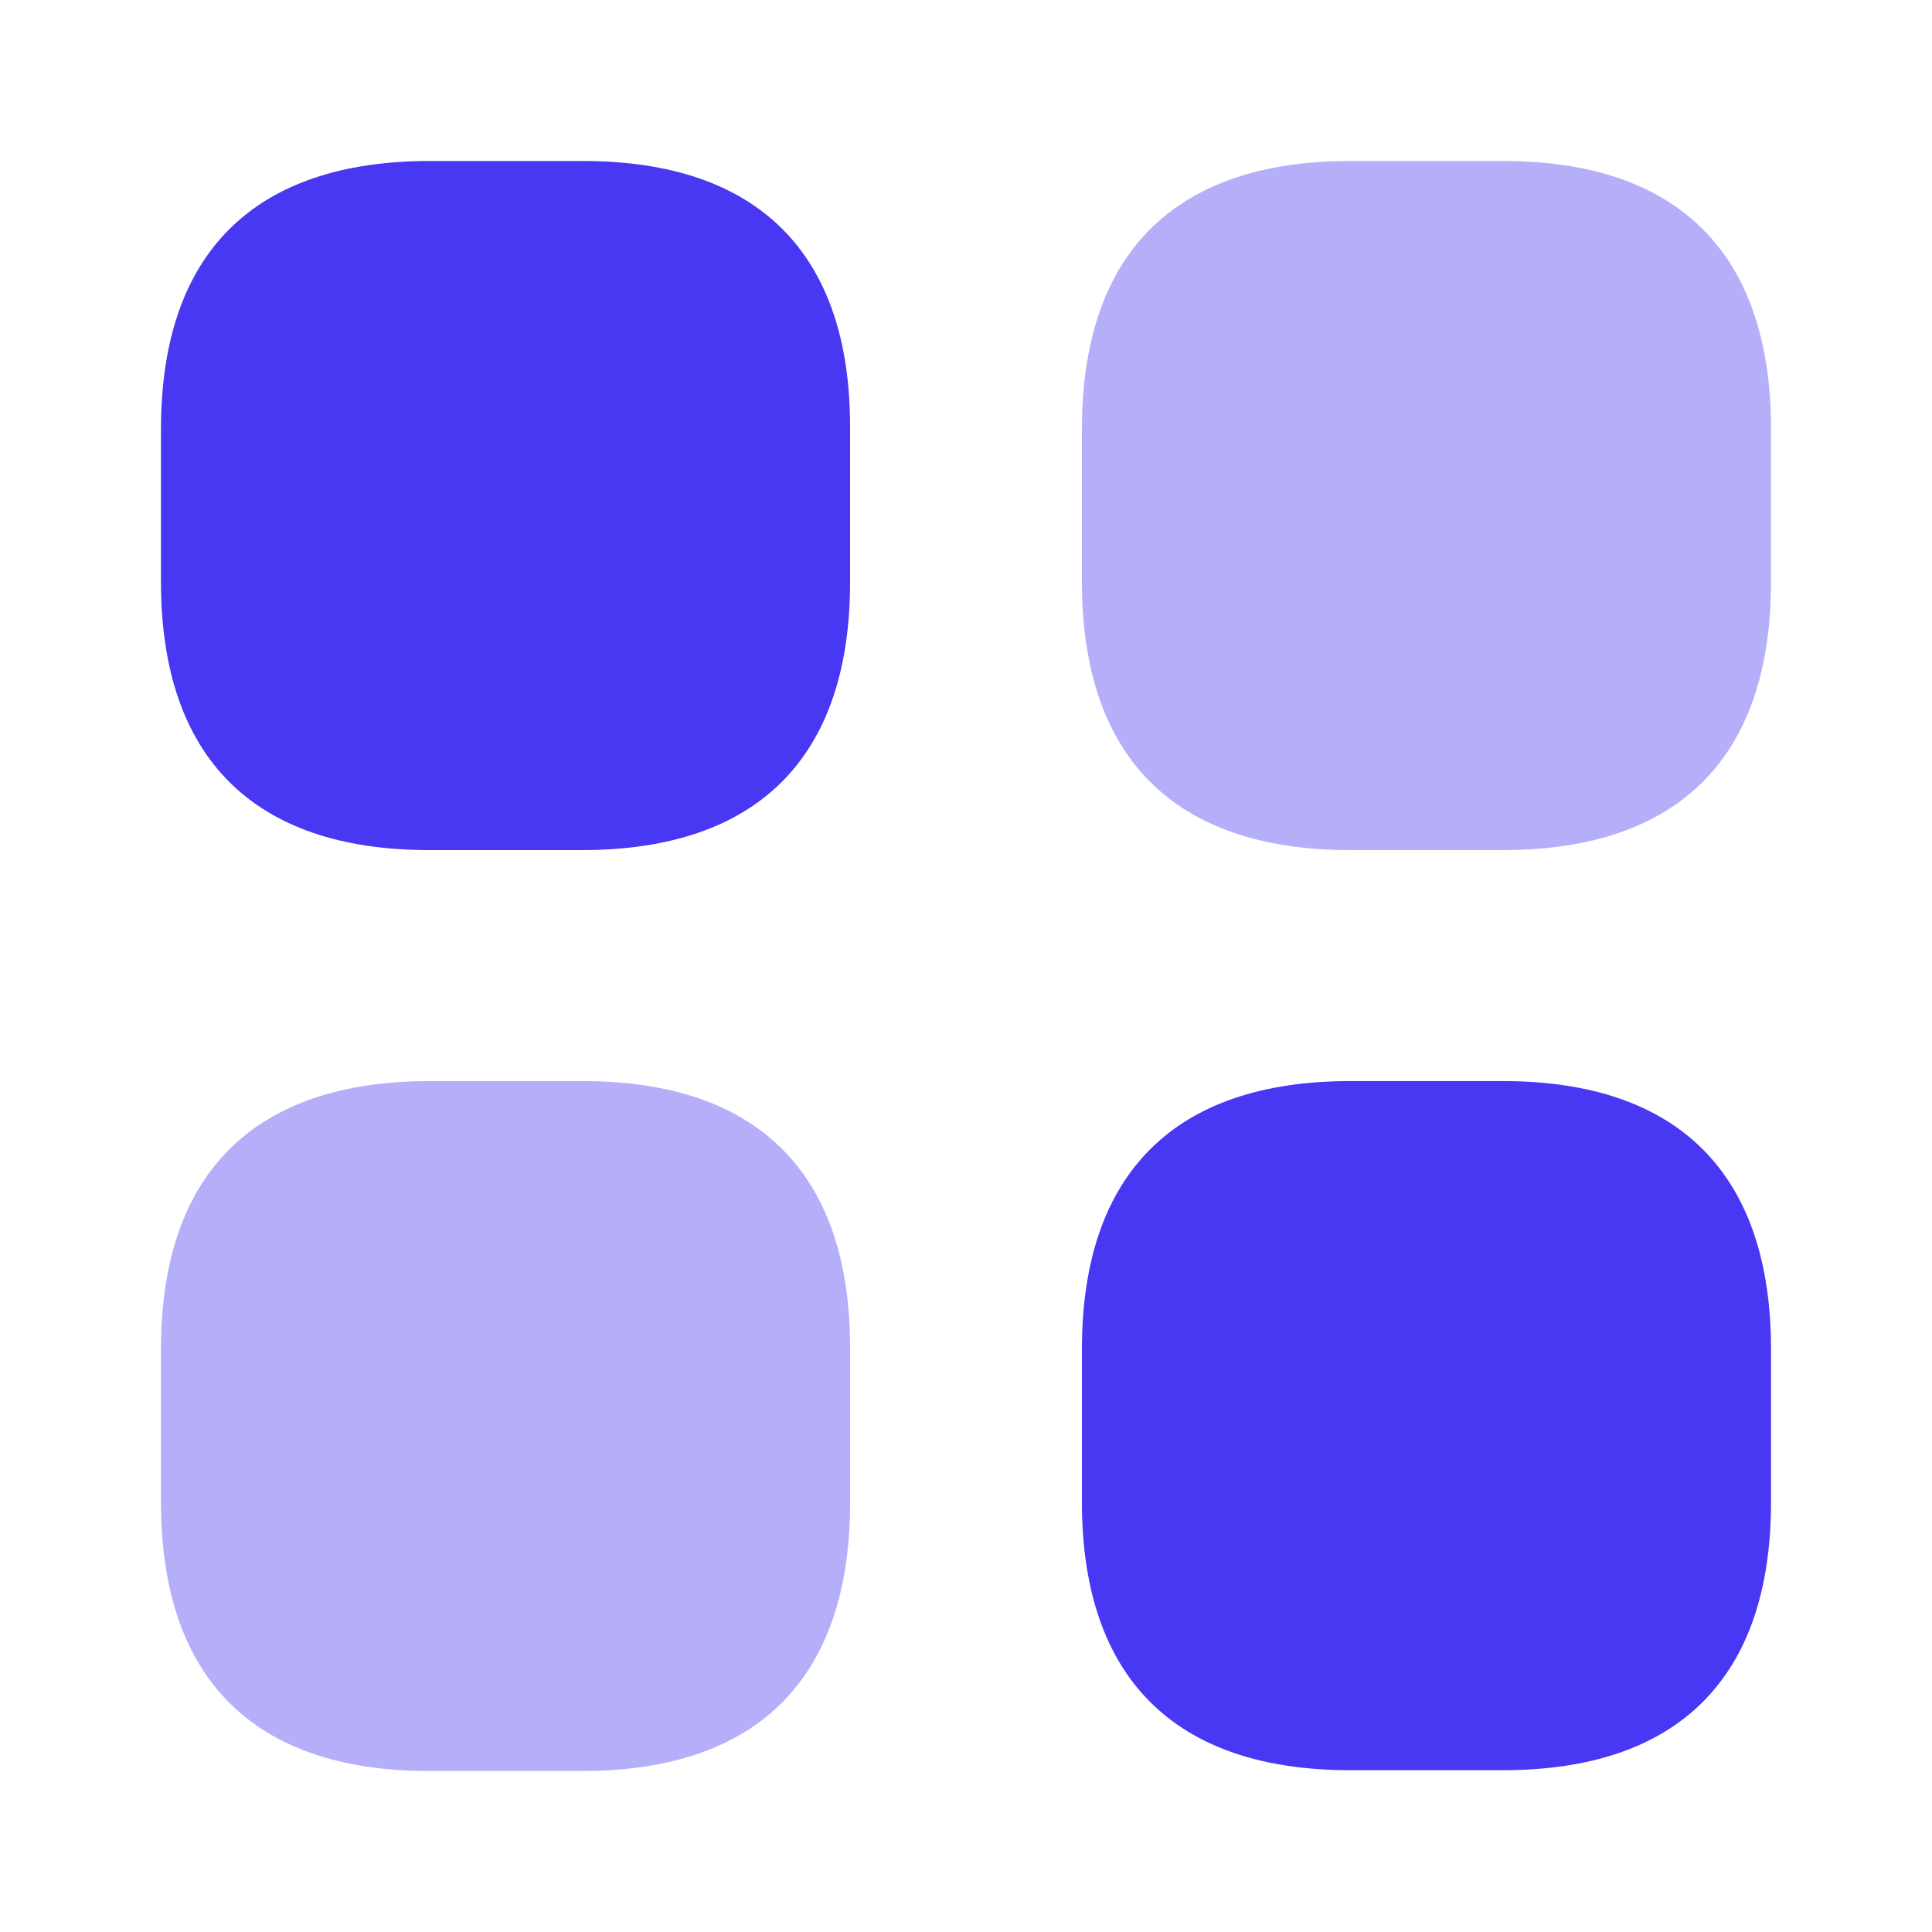
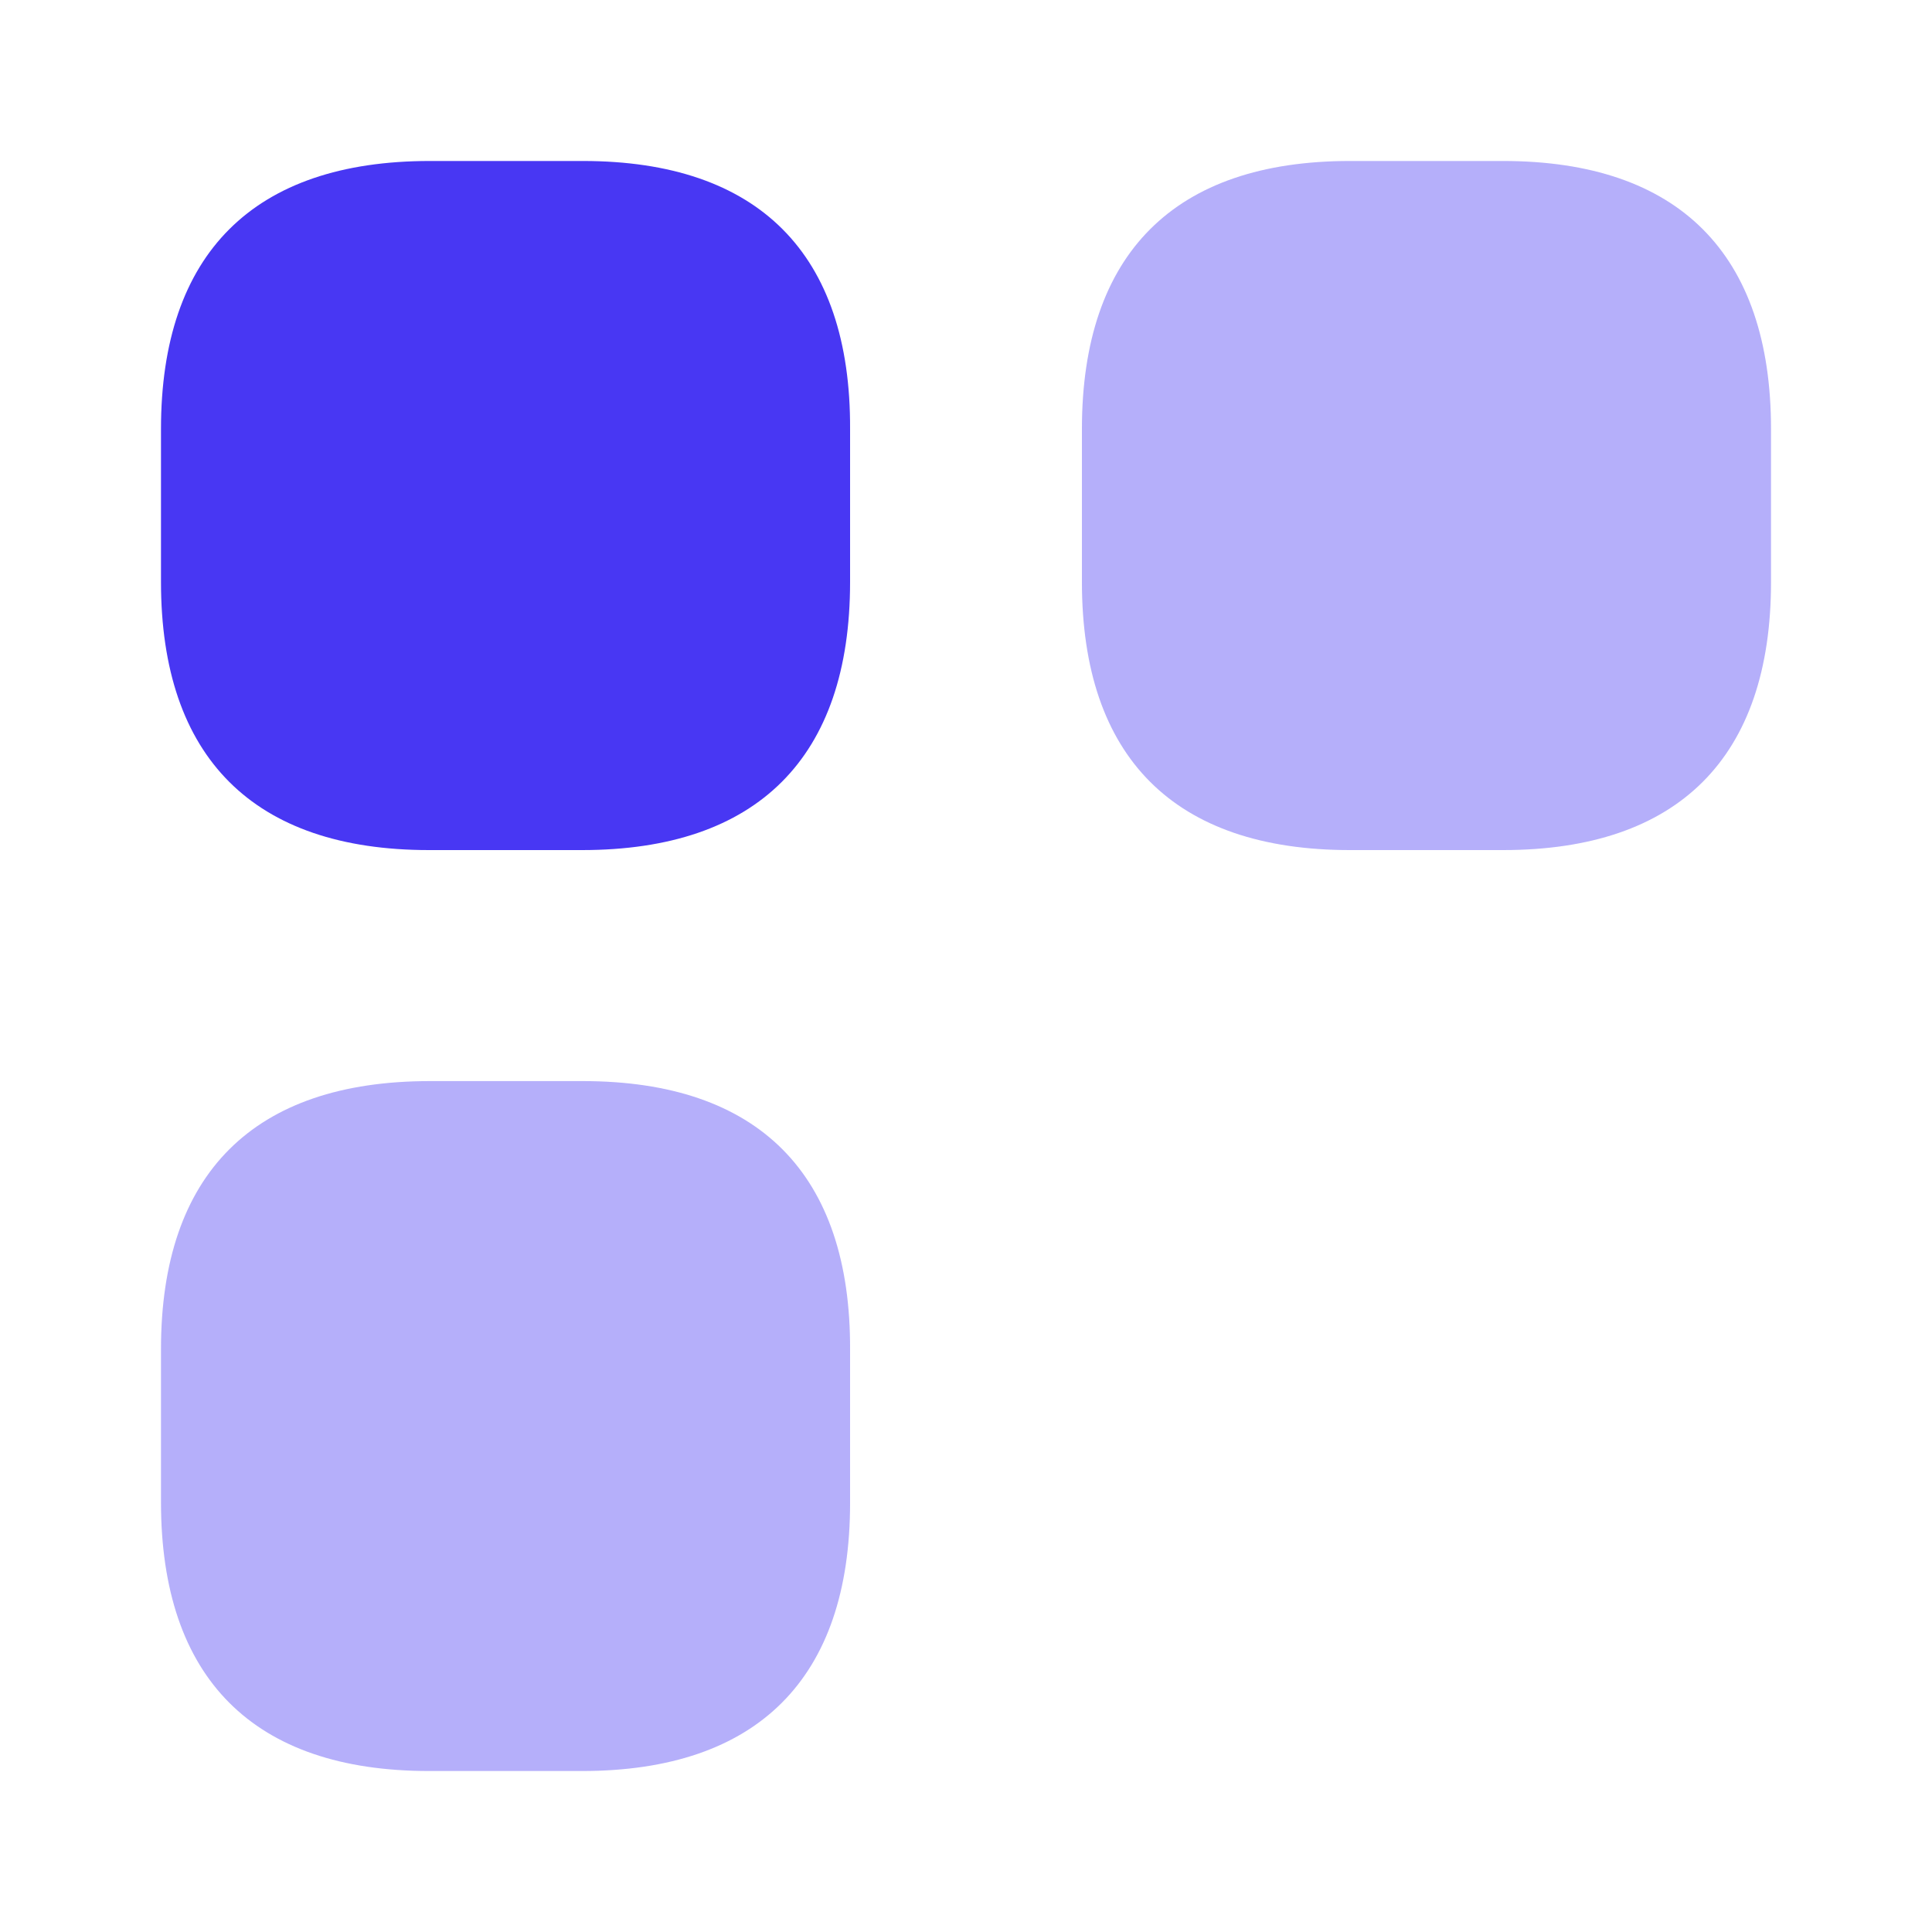
<svg xmlns="http://www.w3.org/2000/svg" width="40" height="40" viewBox="0 0 40 40">
  <path d="M12.067 3.333H8.9C5.25 3.333 3.333 5.25 3.333 8.883V12.05C3.333 15.683 5.25 17.6 8.883 17.6H12.05C15.683 17.6 17.6 15.683 17.6 12.05V8.883C17.617 5.25 15.7 3.333 12.067 3.333Z" fill="#4837F3" />
  <path opacity="0.4" d="M31.117 3.333H27.95C24.317 3.333 22.4 5.25 22.4 8.883V12.05C22.4 15.683 24.317 17.6 27.95 17.6H31.117C34.75 17.6 36.667 15.683 36.667 12.05V8.883C36.667 5.25 34.75 3.333 31.117 3.333Z" fill="#4837F3" />
-   <path d="M31.117 22.383H27.95C24.317 22.383 22.4 24.3 22.4 27.933V31.1C22.4 34.733 24.317 36.65 27.95 36.65H31.117C34.75 36.65 36.667 34.733 36.667 31.1V27.933C36.667 24.3 34.75 22.383 31.117 22.383Z" fill="#4837F3" />
  <path opacity="0.4" d="M12.067 22.383H8.9C5.25 22.383 3.333 24.3 3.333 27.933V31.1C3.333 34.75 5.25 36.667 8.883 36.667H12.05C15.683 36.667 17.6 34.75 17.6 31.117V27.95C17.617 24.3 15.7 22.383 12.067 22.383Z" fill="#4837F3" />
</svg>